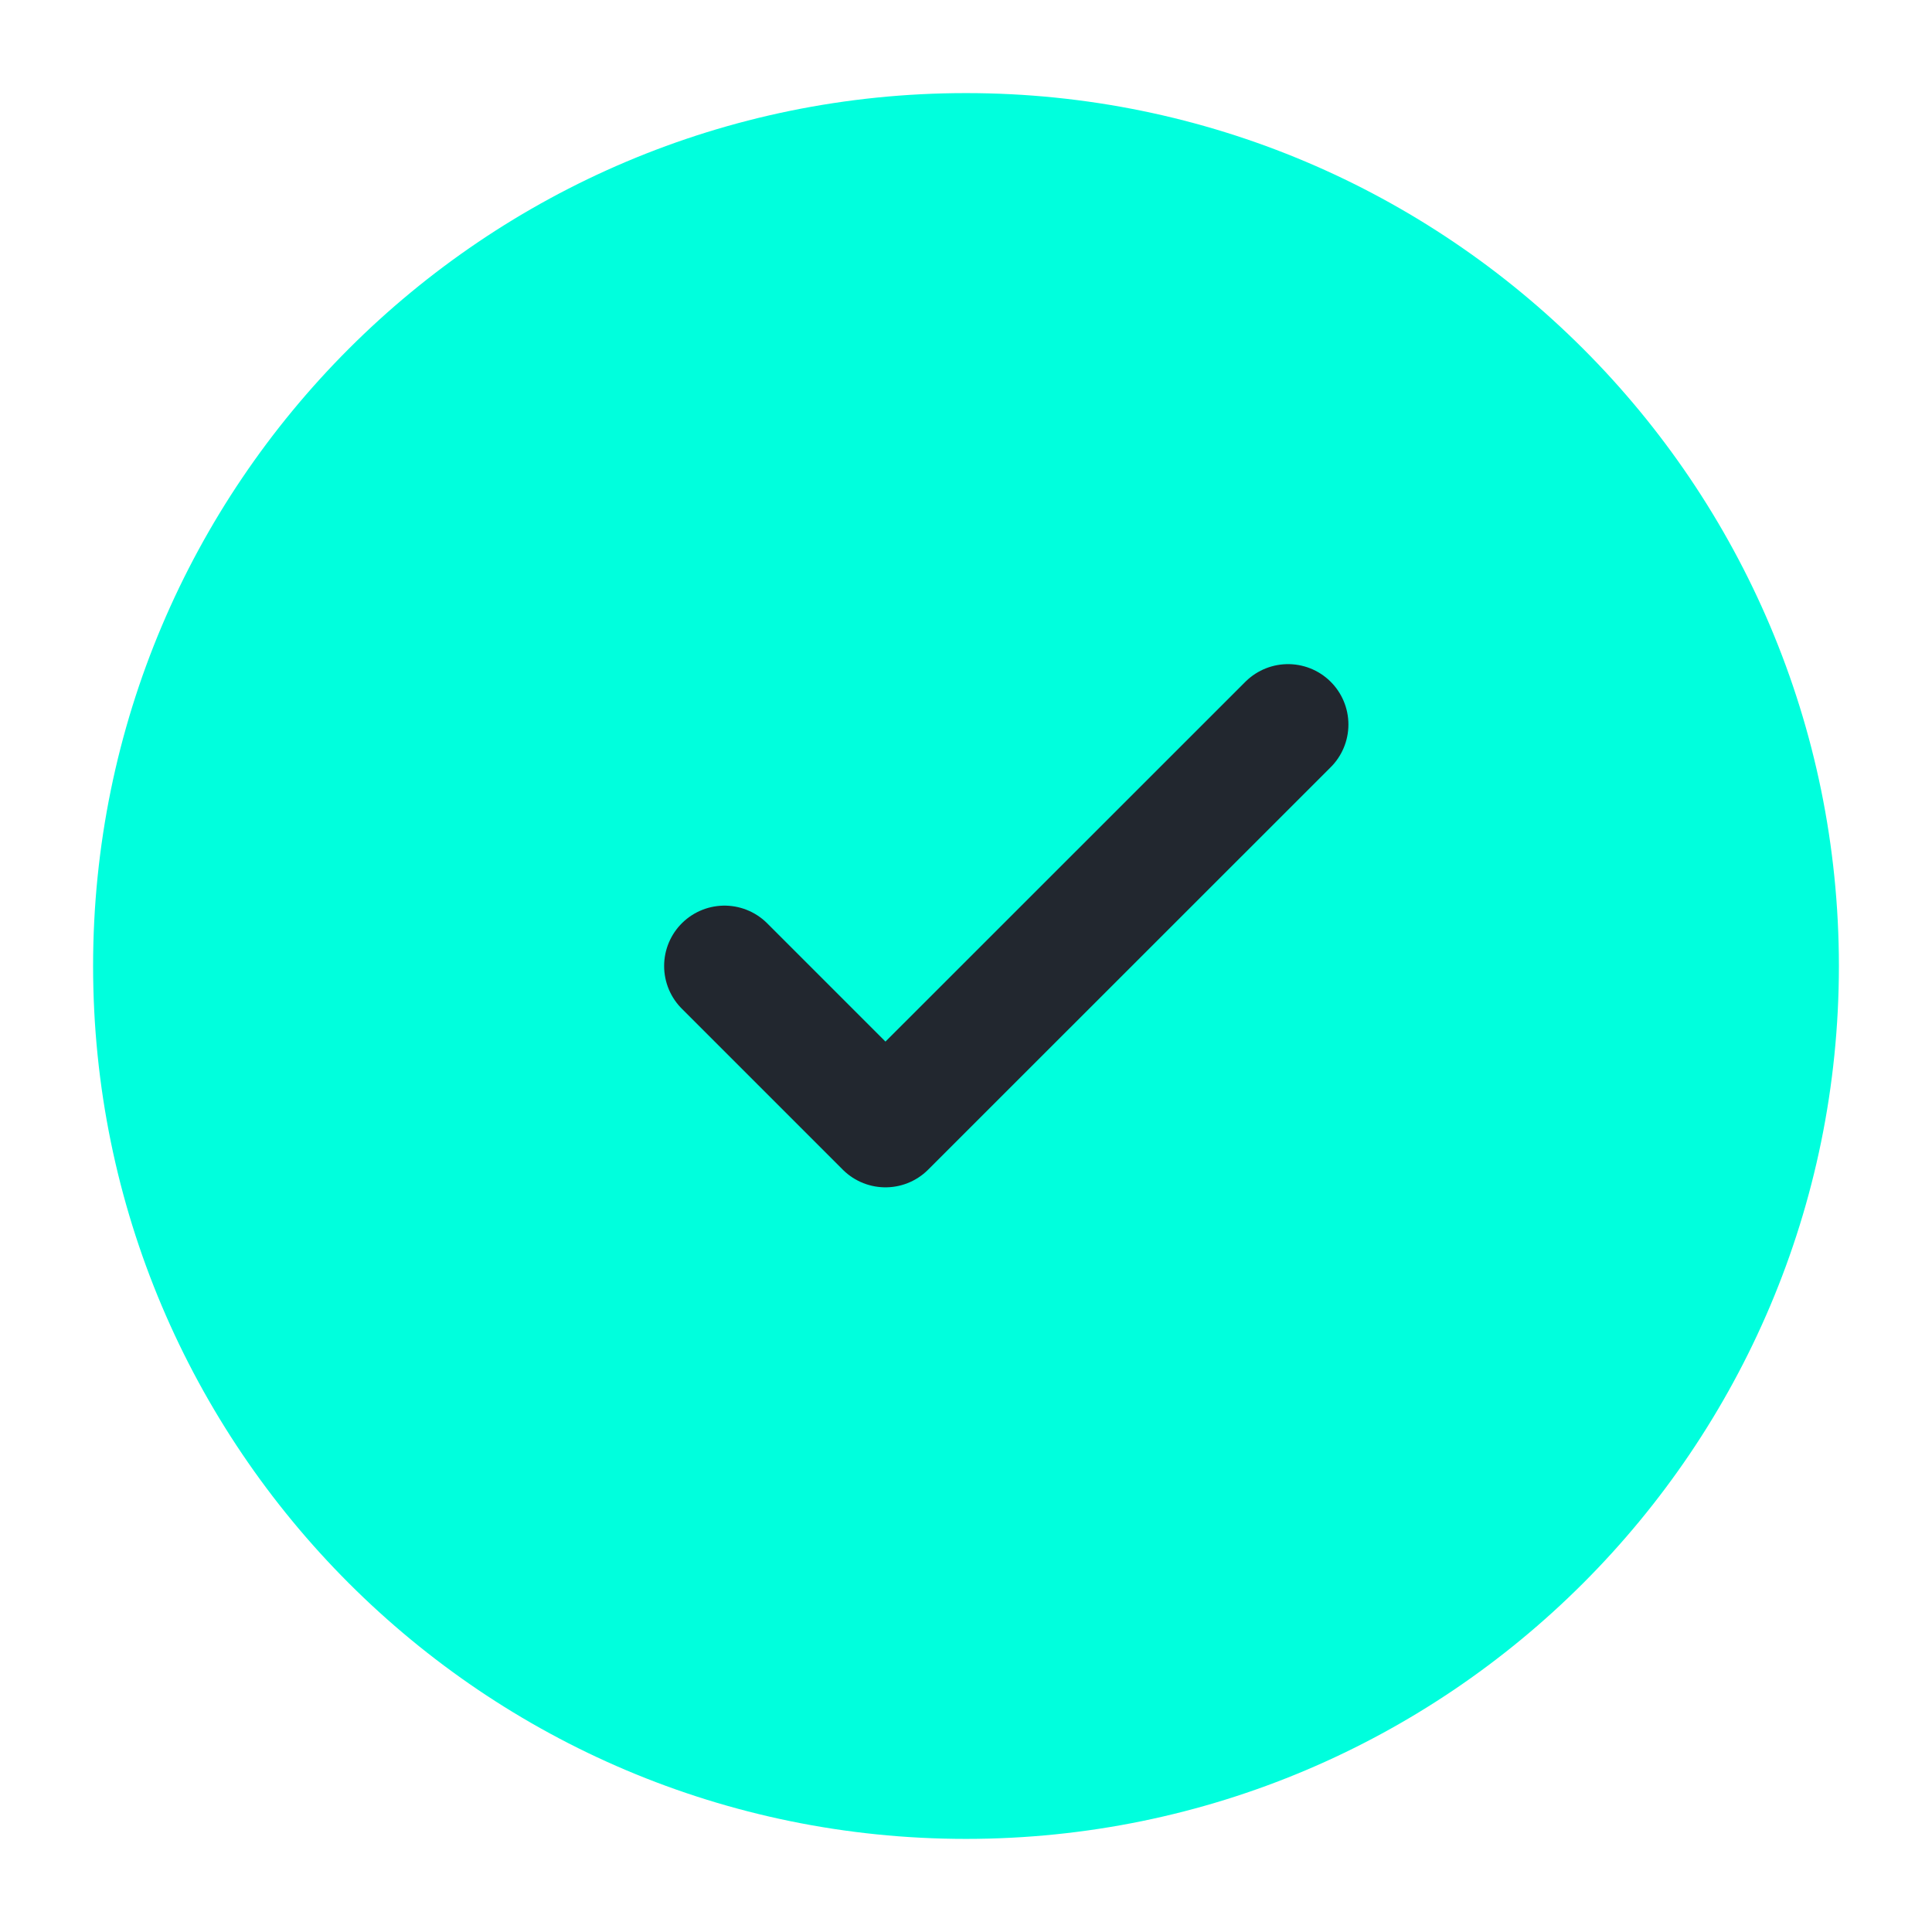
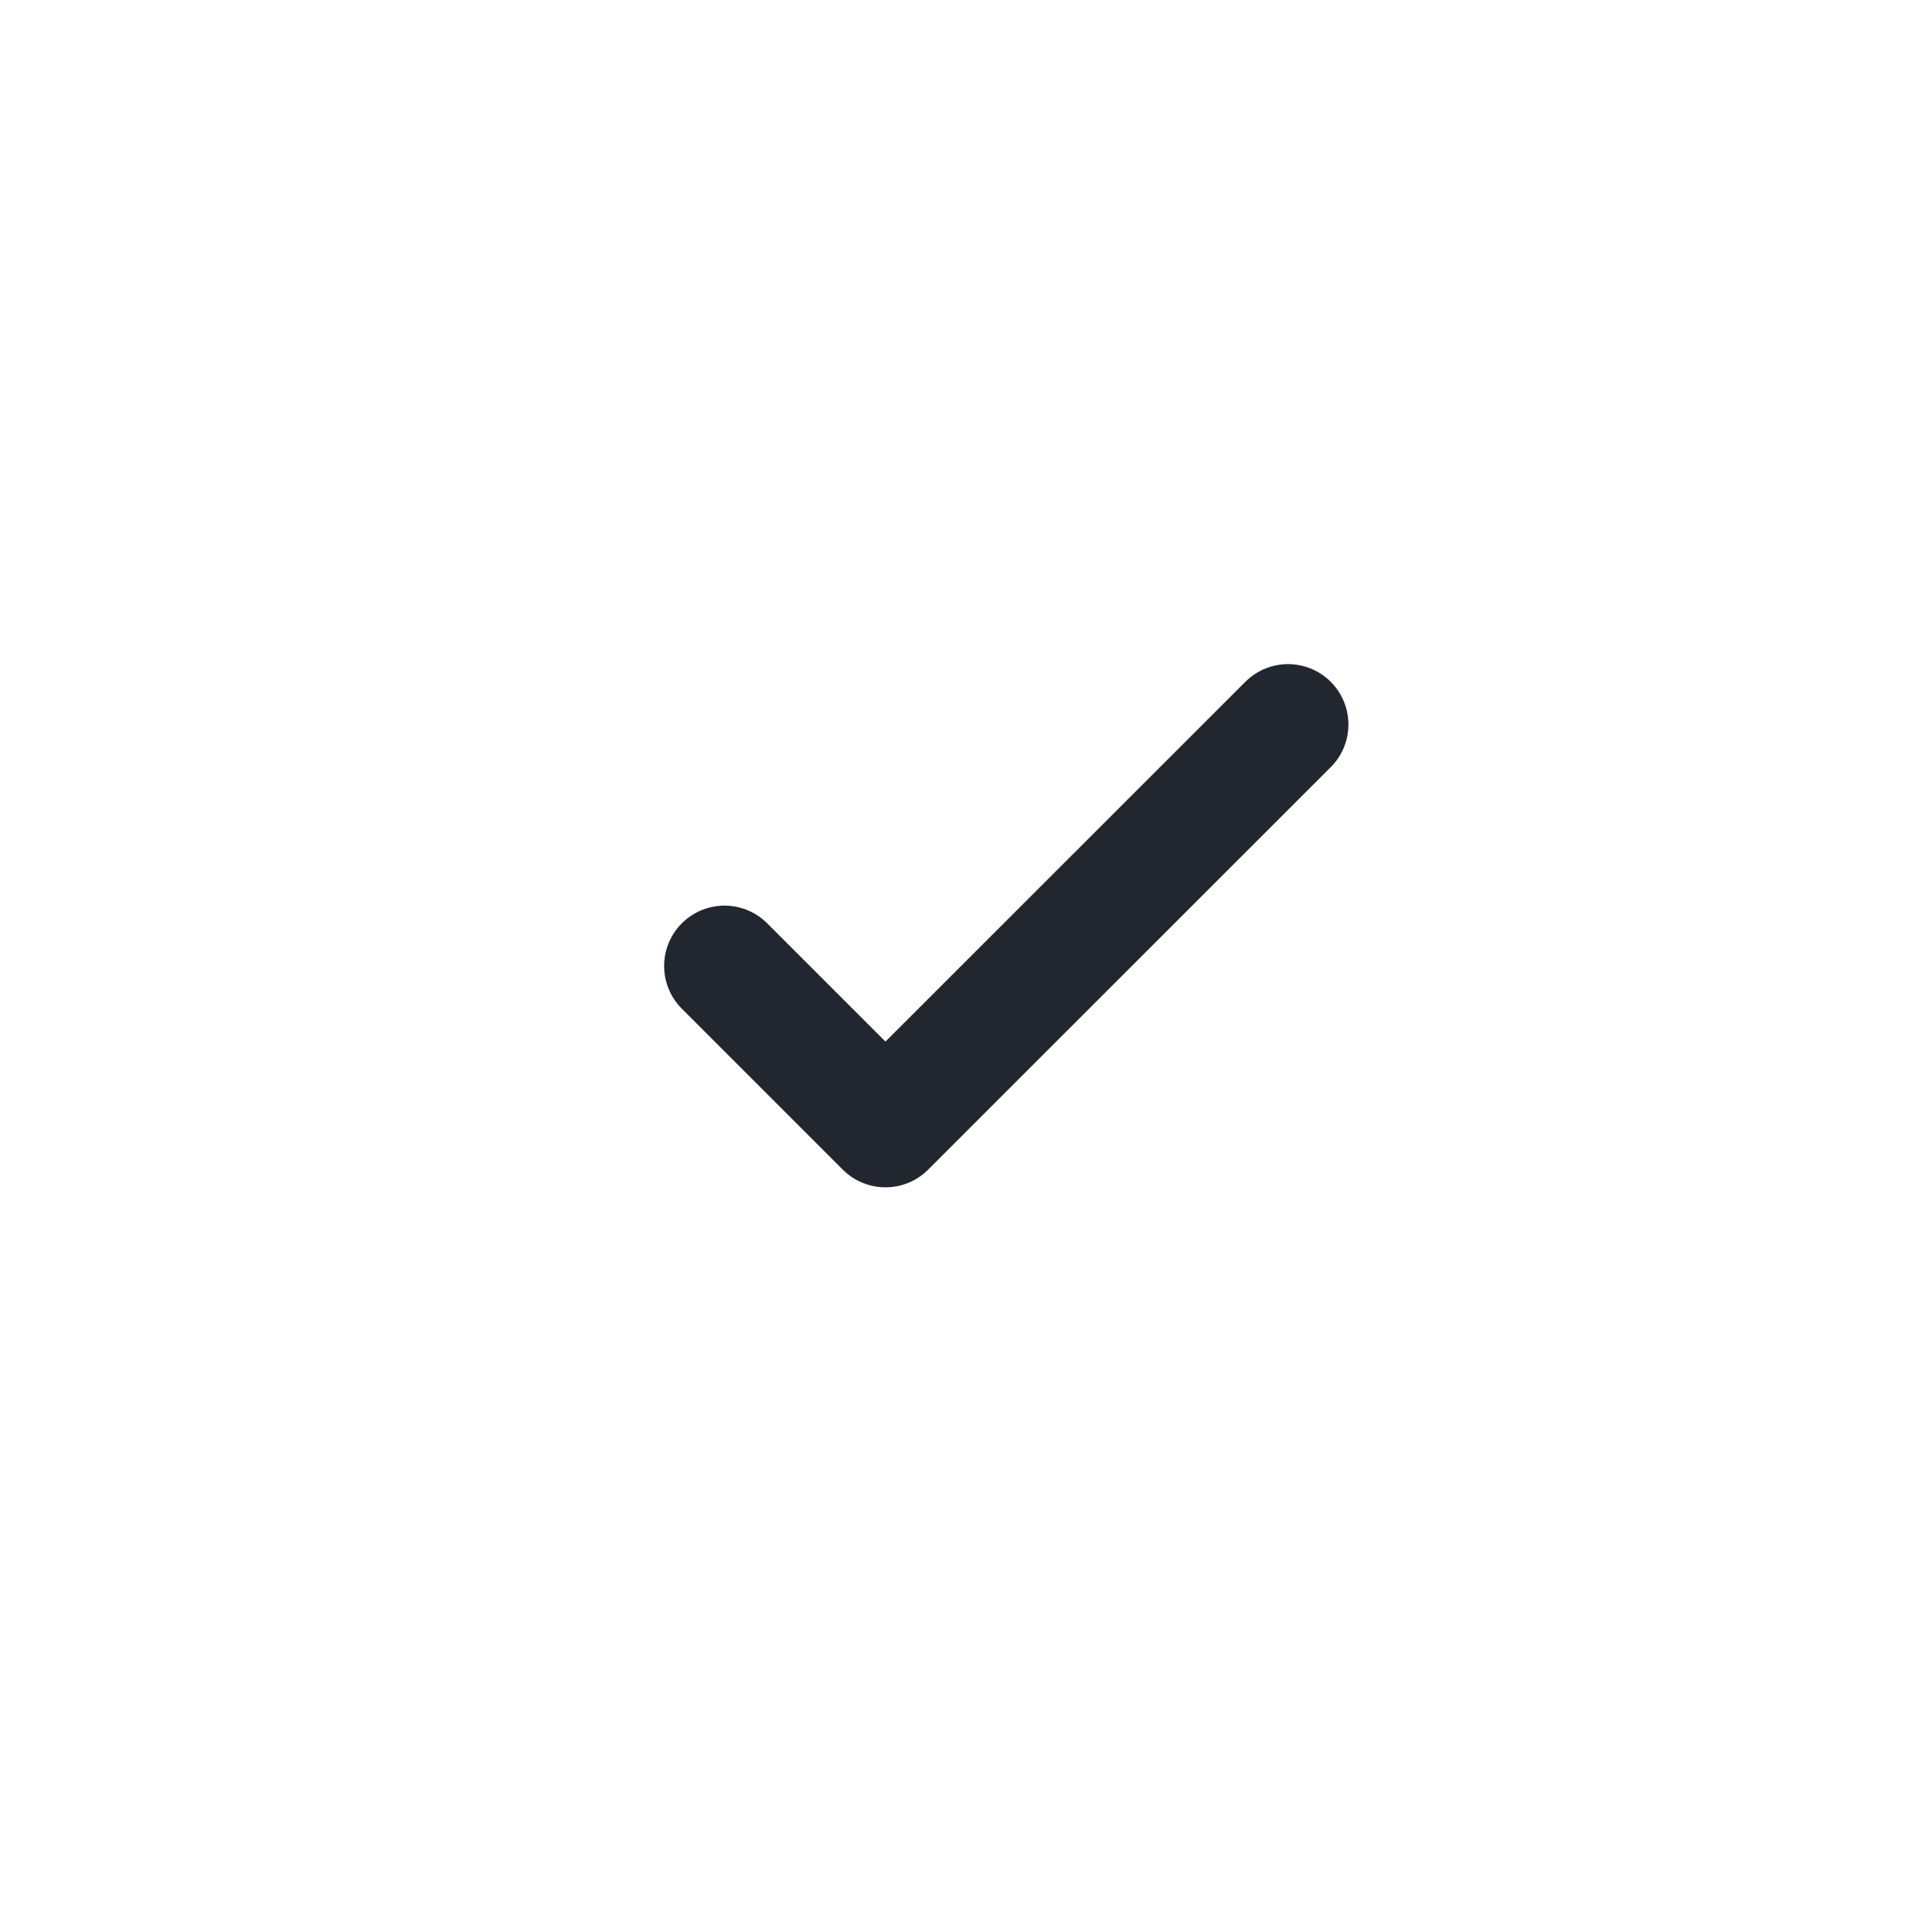
<svg xmlns="http://www.w3.org/2000/svg" width="16" height="16" viewBox="0 0 16 16" fill="none">
-   <path d="M8 0.771C11.992 0.771 15.228 4.008 15.229 8C15.228 11.992 11.992 15.228 8 15.229C4.008 15.228 0.771 11.992 0.771 8C0.771 4.008 4.008 0.771 8 0.771Z" fill="#00FFDD" />
  <path d="M6 8L7.333 9.333L10.667 6" stroke="#22272F" stroke-linecap="round" stroke-linejoin="round" />
</svg>